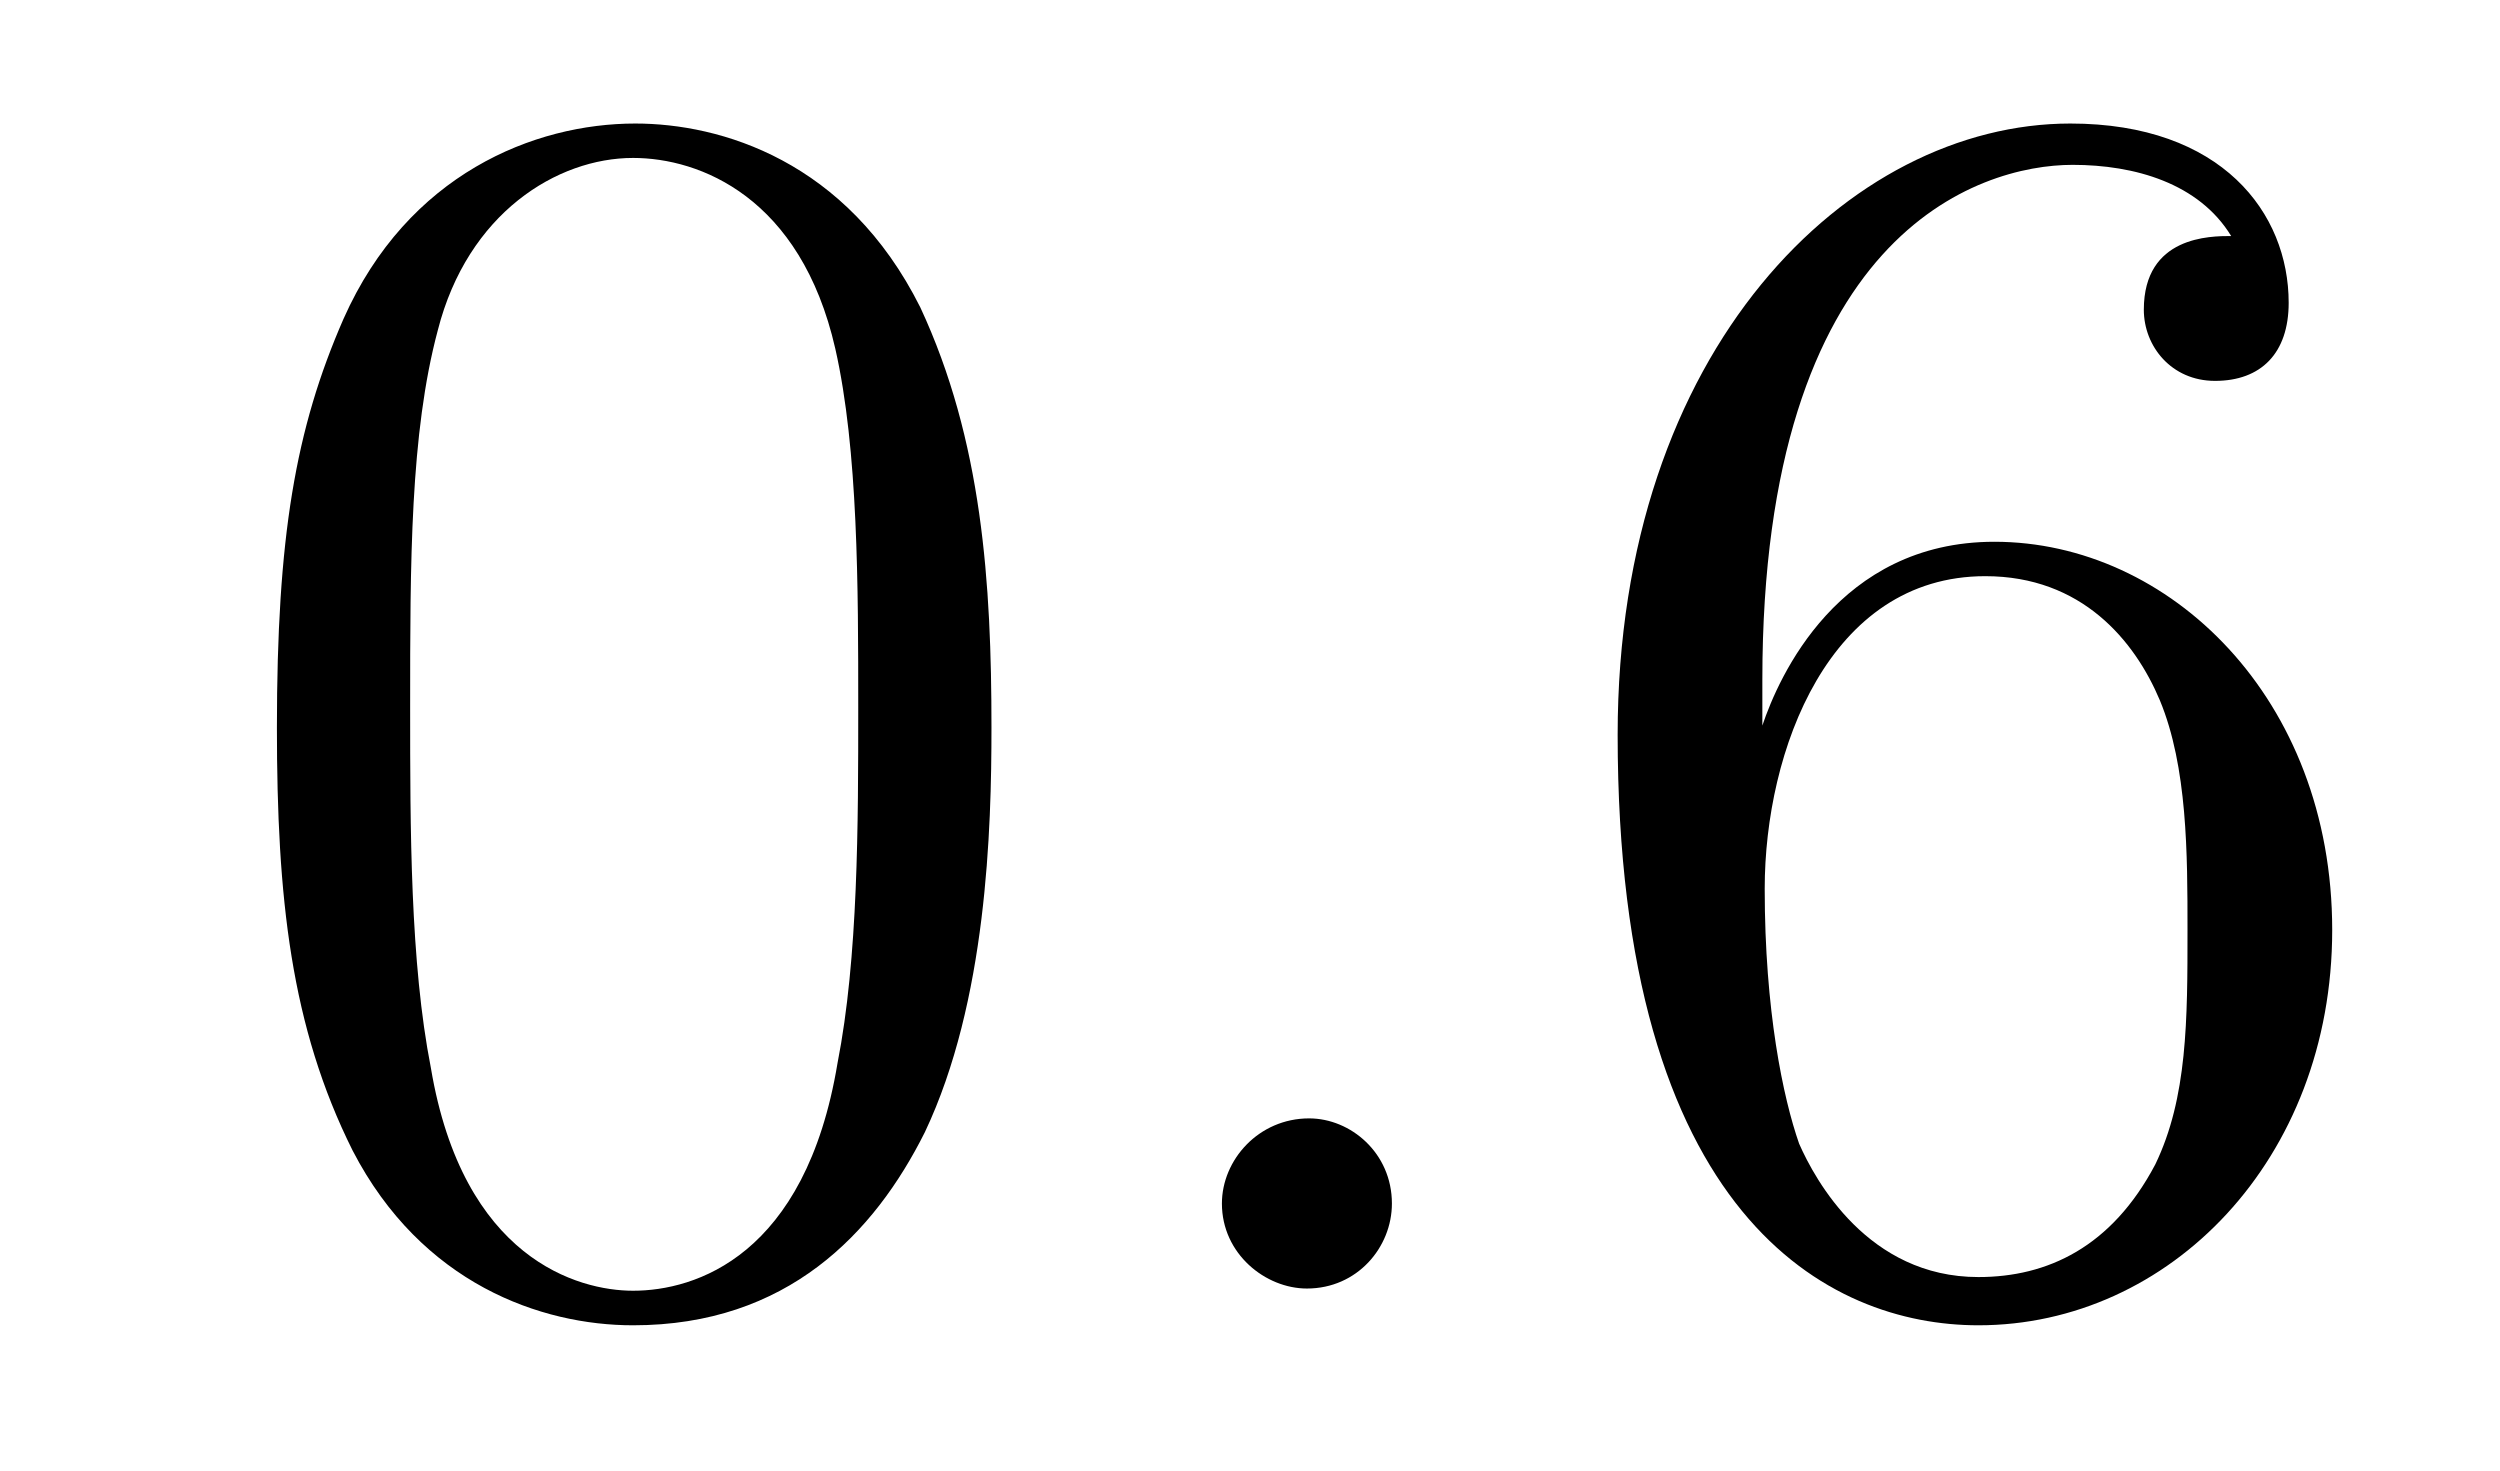
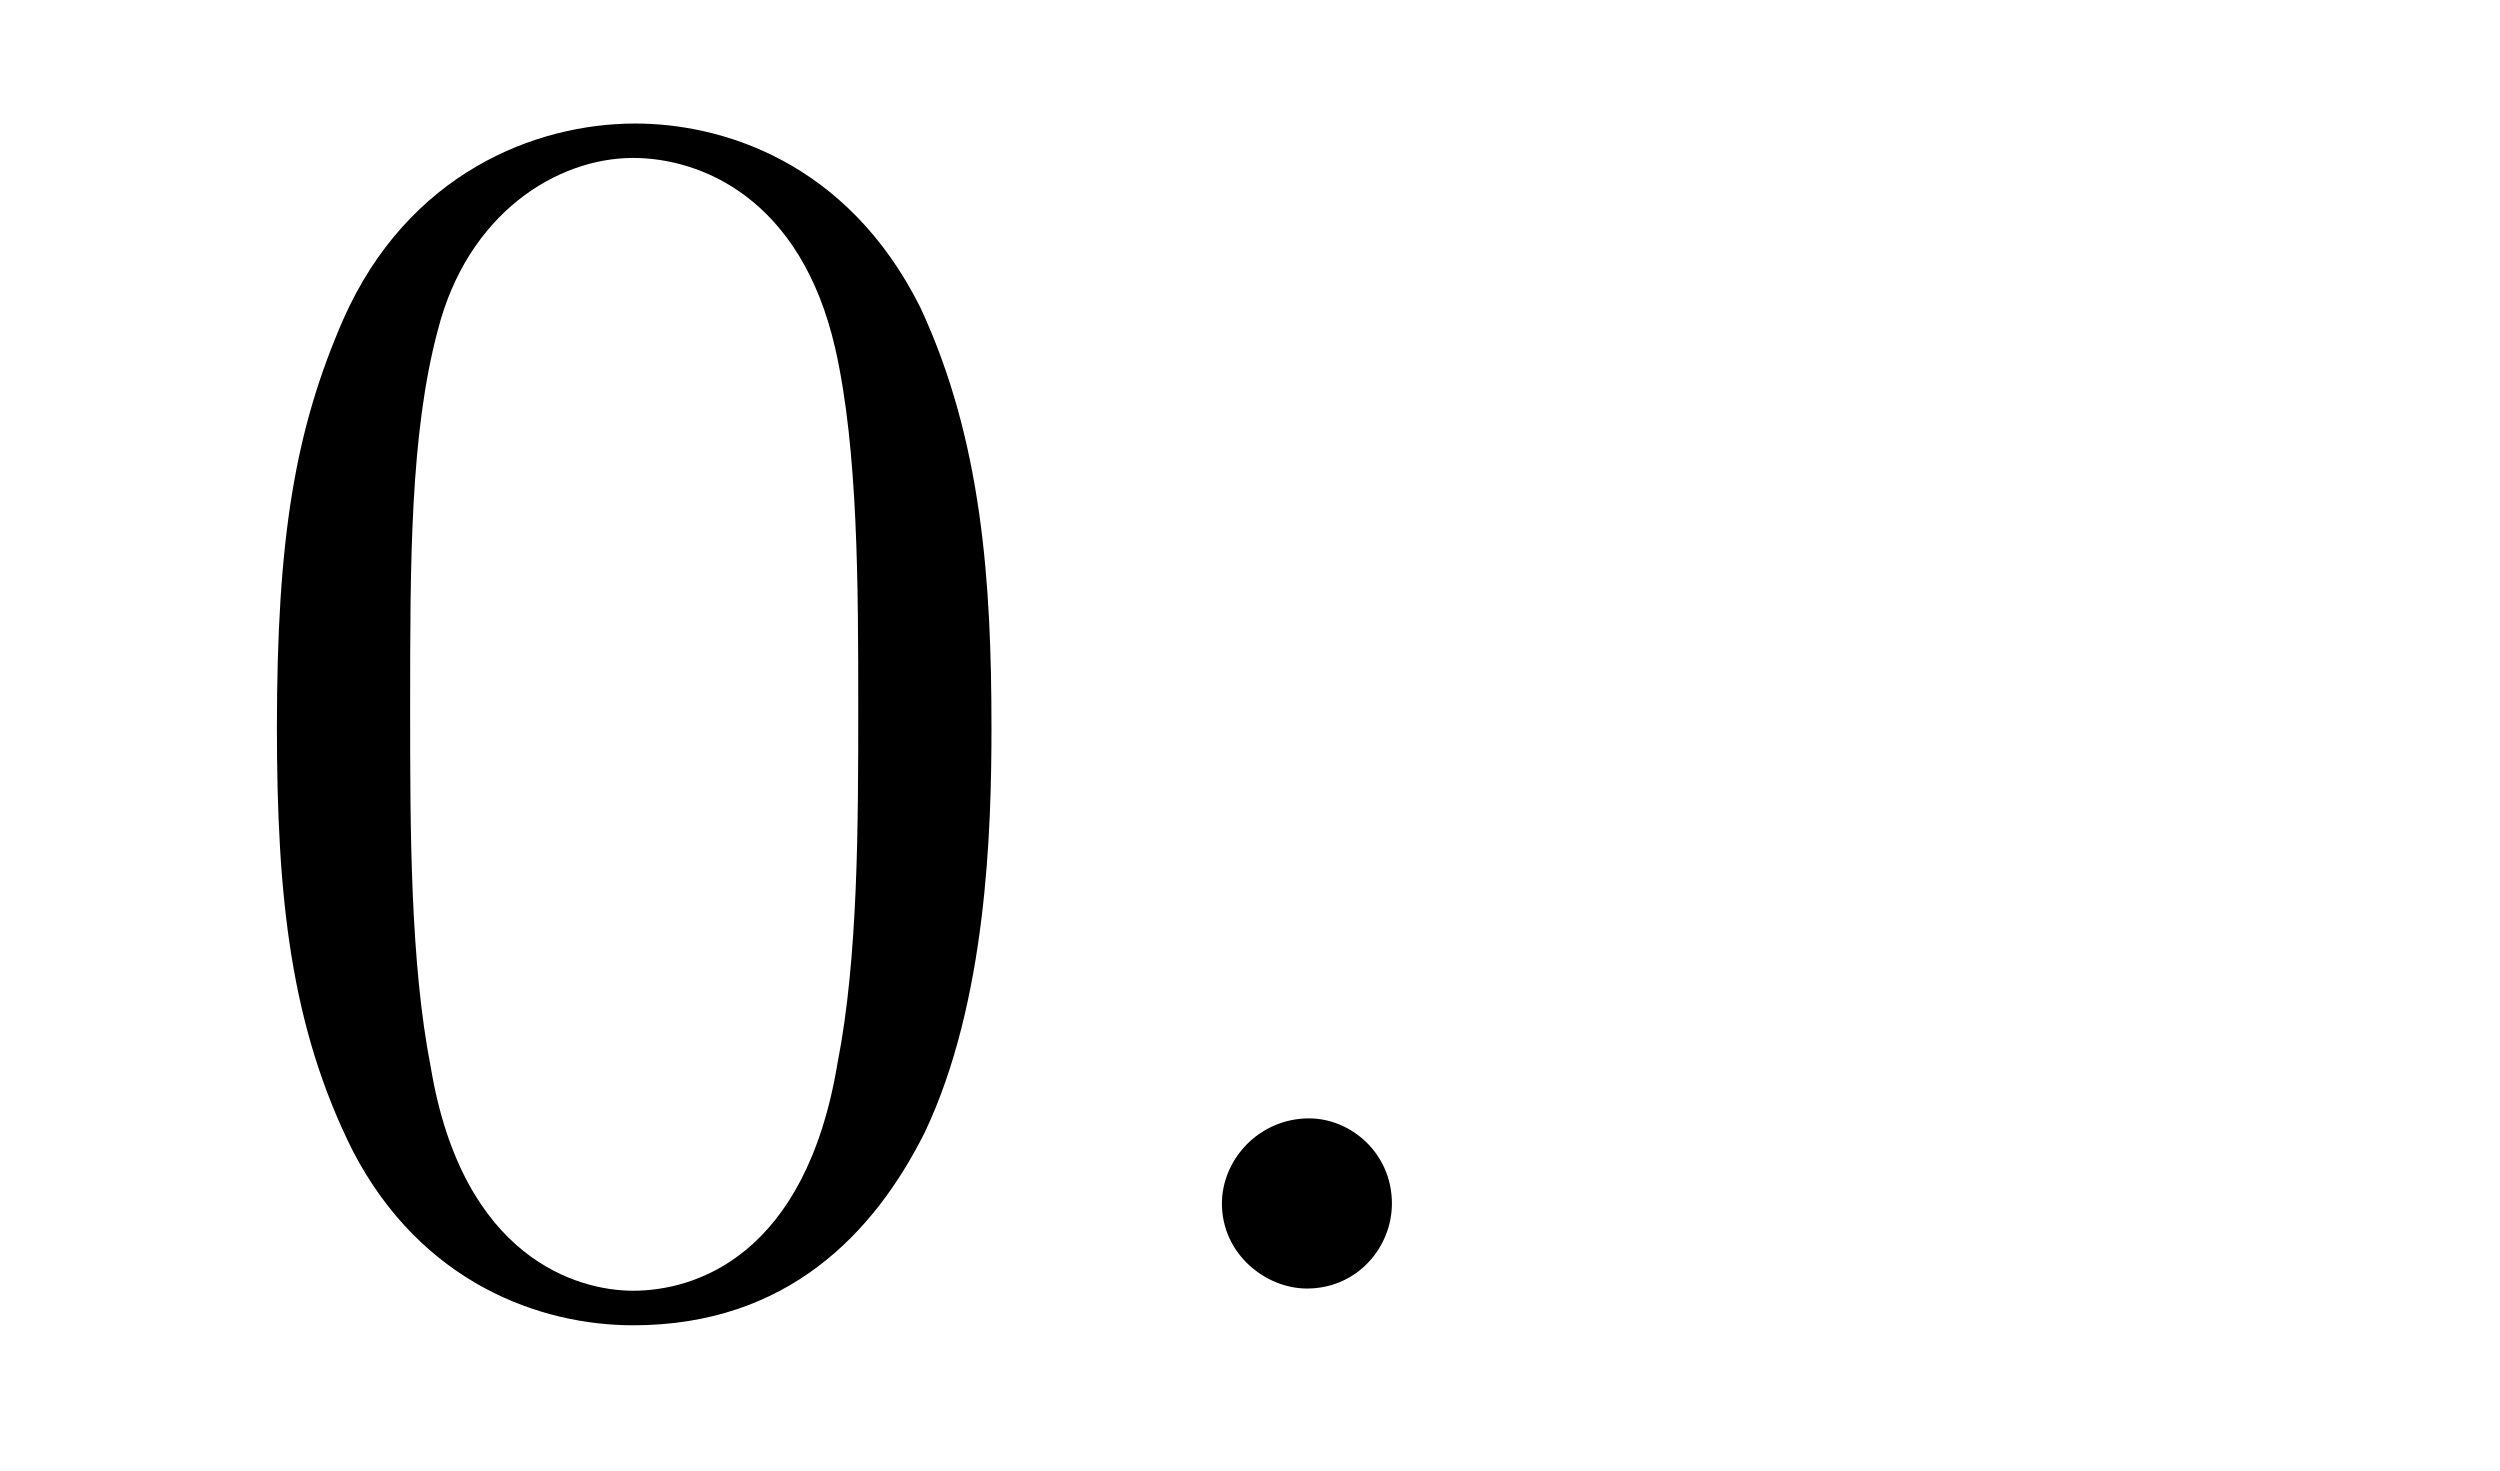
<svg xmlns="http://www.w3.org/2000/svg" height="10pt" version="1.1" viewBox="0 -10 17 10" width="17pt">
  <g id="page1">
    <g transform="matrix(1 0 0 1 -127 653)">
      <path d="M133.742 -658.051C133.742 -659.035 133.68 -660.004 133.258 -660.91C132.758 -661.91 131.898 -662.16 131.32 -662.16C130.633 -662.16 129.773 -661.816 129.336 -660.832C129.008 -660.082 128.883 -659.348 128.883 -658.051C128.883 -656.895 128.977 -656.019 129.398 -655.176C129.867 -654.27 130.68 -653.988 131.305 -653.988C132.352 -653.988 132.945 -654.613 133.289 -655.301C133.711 -656.191 133.742 -657.363 133.742 -658.051ZM131.305 -654.223C130.93 -654.223 130.148 -654.441 129.93 -655.738C129.789 -656.457 129.789 -657.363 129.789 -658.191C129.789 -659.176 129.789 -660.051 129.977 -660.754C130.18 -661.551 130.789 -661.926 131.305 -661.926C131.758 -661.926 132.445 -661.66 132.68 -660.629C132.836 -659.941 132.836 -659.004 132.836 -658.191C132.836 -657.395 132.836 -656.488 132.695 -655.77C132.477 -654.457 131.727 -654.223 131.305 -654.223ZM134.277 -654.238" fill-rule="evenodd" />
      <path d="M136.465 -654.816C136.465 -655.16 136.184 -655.395 135.902 -655.395C135.559 -655.395 135.309 -655.113 135.309 -654.816C135.309 -654.473 135.606 -654.238 135.887 -654.238C136.23 -654.238 136.465 -654.519 136.465 -654.816ZM137.516 -654.238" fill-rule="evenodd" />
-       <path d="M138.984 -658.379C138.984 -661.41 140.453 -661.879 141.094 -661.879C141.516 -661.879 141.953 -661.754 142.172 -661.395C142.031 -661.395 141.578 -661.395 141.578 -660.894C141.578 -660.645 141.766 -660.41 142.062 -660.41C142.375 -660.41 142.563 -660.598 142.563 -660.941C142.563 -661.551 142.109 -662.16 141.078 -662.16C139.578 -662.16 138 -660.629 138 -658.004C138 -654.723 139.437 -653.988 140.453 -653.988C141.75 -653.988 142.859 -655.113 142.859 -656.676C142.859 -658.254 141.75 -659.316 140.562 -659.316C139.5 -659.316 139.094 -658.395 138.984 -658.066V-658.379ZM140.453 -654.316C139.703 -654.316 139.344 -654.973 139.234 -655.223C139.125 -655.535 139 -656.129 139 -656.957C139 -657.894 139.437 -659.082 140.5 -659.082C141.156 -659.082 141.516 -658.644 141.687 -658.238C141.875 -657.785 141.875 -657.191 141.875 -656.676C141.875 -656.066 141.875 -655.535 141.656 -655.082C141.359 -654.519 140.922 -654.316 140.453 -654.316ZM143.394 -654.238" fill-rule="evenodd" />
    </g>
  </g>
</svg>